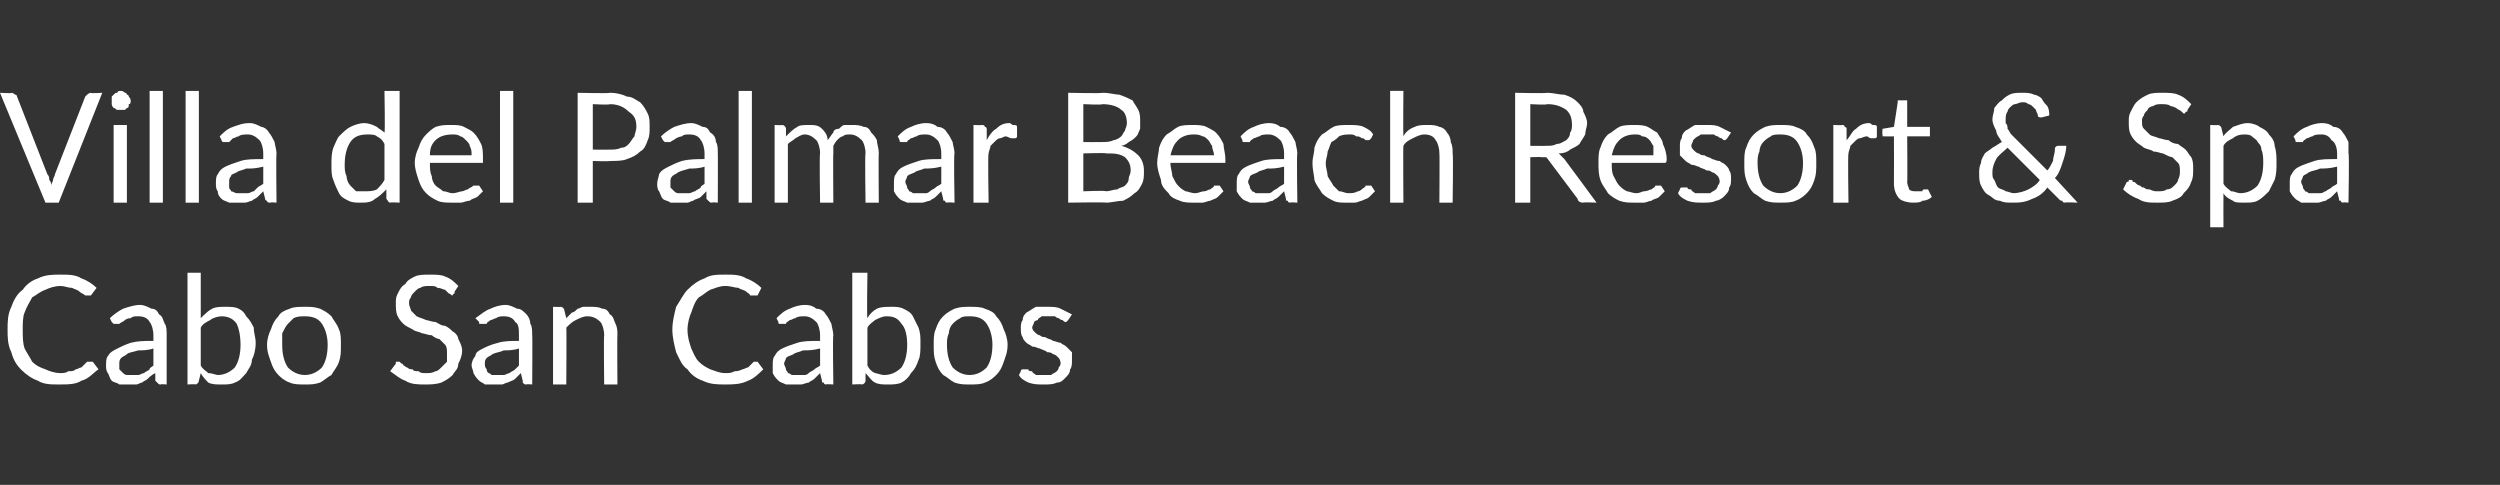
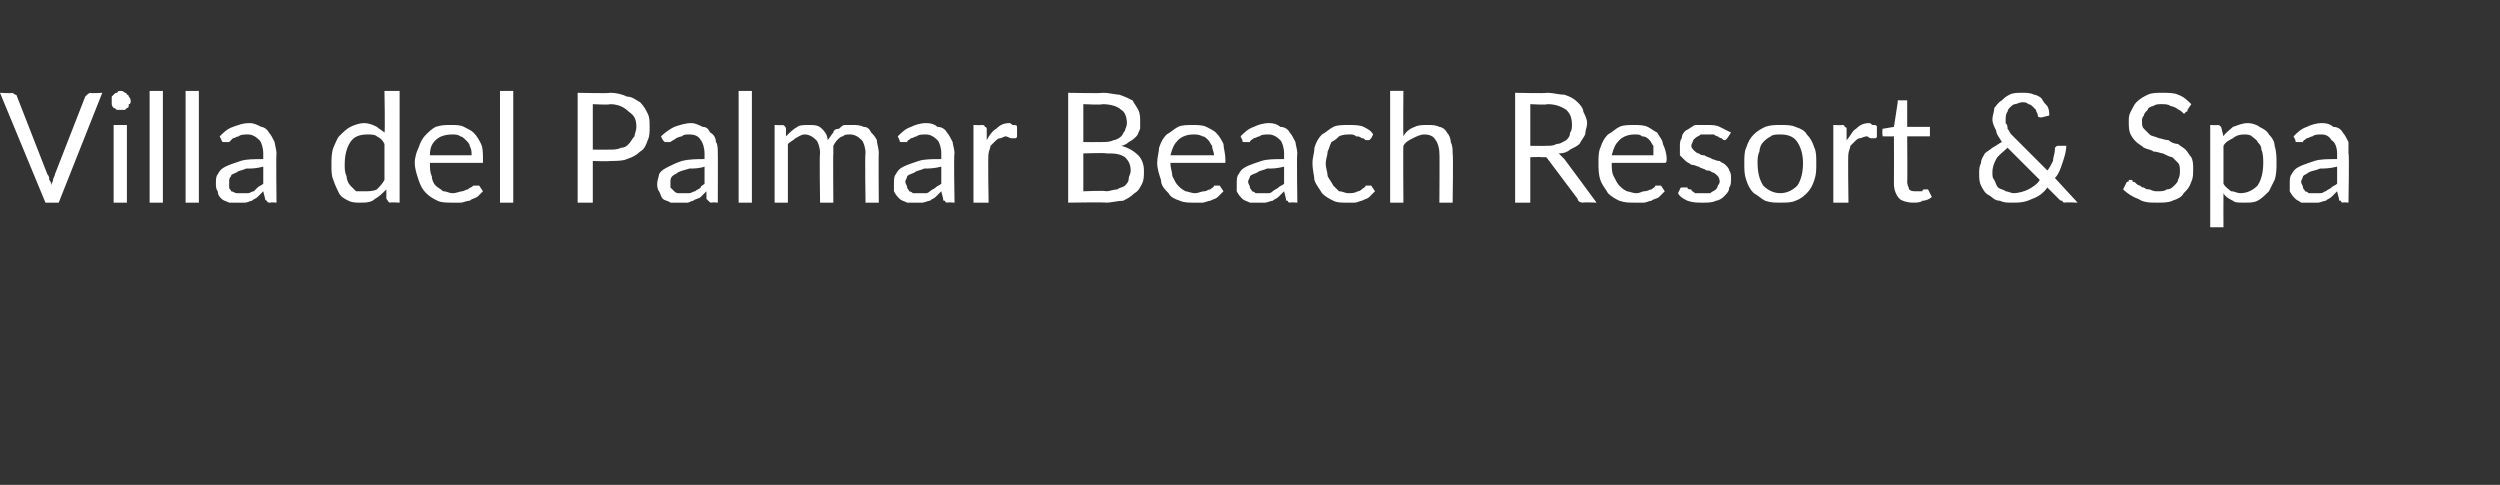
<svg xmlns="http://www.w3.org/2000/svg" version="1.1" width="132px" height="25.6px" viewBox="0 -1 132 25.6" style="top:-1px">
  <rect x="0" y="-1" width="132" height="25.6" fill="#333333" stroke="none" />
  <desc>Villa del Palmar Beach Resort &amp; Spa Cabo San Cabos</desc>
  <defs />
  <g id="Polygon267614">
-     <path d="m4.6 18.1c.1 0 .1 0 .2 0c0 0 0 0 .1 0c0 0 .3.4.3.4c-.3.2-.5.5-.9.6c-.3.2-.7.2-1.2.2c-.4 0-.8 0-1.1-.2c-.3-.1-.6-.3-.9-.6c-.2-.2-.4-.5-.5-.9c-.2-.4-.2-.8-.2-1.2c0-.4 0-.8.2-1.2c.1-.3.3-.7.6-.9c.2-.3.5-.5.8-.6c.4-.2.8-.2 1.2-.2c.4 0 .8 0 1.1.2c.3.1.6.3.8.5c0 0-.3.4-.3.4c0 0 0 0 0 0c-.1 0-.1 0-.1 0c-.1 0-.1 0-.2 0c-.1-.1-.2-.1-.3-.2c-.1-.1-.2-.1-.4-.2c-.2 0-.4-.1-.6-.1c-.3 0-.6.1-.8.2c-.3.1-.5.3-.7.4c-.1.2-.3.5-.4.8c-.1.2-.1.6-.1.9c0 .4 0 .7.1 1c.1.2.3.5.4.7c.2.2.4.3.7.4c.2.1.5.2.8.2c.1 0 .3 0 .4-.1c.2 0 .3 0 .4-.1c.1 0 .2-.1.3-.1c.1-.1.2-.2.3-.3c0 0 0 0 0 0zm3.5-.7c-.3.1-.6.1-.8.1c-.3.1-.5.1-.6.2c-.1.1-.2.1-.3.2c-.1.1-.1.2-.1.3c0 .1 0 .2 0 .3c.1.1.1.1.2.2c0 0 .1.1.2.1c.1 0 .2 0 .3 0c.1 0 .2 0 .3 0c.1 0 .2-.1.3-.1c.1-.1.2-.1.3-.2c0-.1.1-.1.2-.2c0 0 0-.9 0-.9zm-2.3-1.6c.2-.2.5-.4.7-.5c.3-.1.6-.2.9-.2c.2 0 .4.1.6.2c.2 0 .3.1.4.3c.2.1.2.3.3.5c.1.1.1.4.1.6c0-.02 0 2.6 0 2.6c0 0-.32-.03-.3 0c-.1 0-.1 0-.2-.1c0 0 0 0-.1-.1c0 0 0-.4 0-.4c-.2.1-.3.2-.4.3c-.1.1-.2.1-.3.2c-.1 0-.2.1-.3.1c-.2 0-.3 0-.5 0c-.1 0-.3 0-.4 0c-.1-.1-.3-.1-.4-.2c-.1-.1-.1-.2-.2-.4c-.1-.1-.1-.3-.1-.4c0-.2 0-.4.1-.5c.1-.2.3-.3.5-.4c.2-.1.4-.2.7-.3c.4-.1.7-.1 1.2-.1c0 0 0-.3 0-.3c0-.3-.1-.6-.2-.7c-.1-.2-.3-.3-.6-.3c-.2 0-.3 0-.4.1c-.2 0-.3.1-.3.1c-.1.1-.2.1-.3.2c0 0-.1 0-.2 0c0 0 0 0-.1 0c0 0 0 0-.1-.1c0 0-.1-.2-.1-.2zm4.8 2.5c.1.2.3.3.4.4c.2 0 .4.1.5.1c.4 0 .7-.2.9-.4c.2-.3.3-.7.3-1.2c0-.5-.1-.9-.2-1.1c-.2-.3-.5-.4-.8-.4c-.2 0-.5.1-.6.2c-.2.1-.4.2-.5.4c0 0 0 2 0 2zm0-2.5c.2-.2.4-.4.6-.5c.2-.1.4-.1.7-.1c.3 0 .5 0 .7.1c.2.1.3.2.4.4c.2.2.3.4.4.6c0 .3.1.5.1.8c0 .4-.1.7-.2.9c0 .3-.2.5-.3.7c-.2.2-.3.4-.6.5c-.2.1-.4.1-.7.1c-.3 0-.5 0-.7-.1c-.1-.1-.3-.3-.4-.5c0 0-.1.4-.1.4c0 .1-.1.2-.2.2c.04-.03-.4 0-.4 0l0-5.9l.7 0c0 0 0 2.4 0 2.4zm5.5-.6c.3 0 .5 0 .8.1c.2.1.4.2.6.4c.1.2.3.4.4.7c.1.2.1.5.1.8c0 .4 0 .6-.1.9c-.1.3-.3.5-.4.7c-.2.1-.4.3-.6.4c-.3.1-.5.1-.8.1c-.3 0-.6 0-.8-.1c-.3-.1-.5-.3-.6-.4c-.2-.2-.3-.4-.4-.7c-.1-.3-.2-.5-.2-.9c0-.3.1-.6.2-.8c.1-.3.2-.5.4-.7c.1-.2.3-.3.6-.4c.2-.1.5-.1.8-.1zm0 3.6c.4 0 .7-.2.9-.4c.2-.3.3-.7.3-1.2c0-.4-.1-.8-.3-1.1c-.2-.3-.5-.4-.9-.4c-.2 0-.4 0-.6.1c-.1.1-.2.2-.3.3c-.1.1-.2.3-.3.5c0 .2 0 .4 0 .6c0 .5.1.9.3 1.2c.2.2.5.4.9.4zm7.9-4.4c0 .1 0 .1 0 .1c-.1 0-.1.1-.1.1c-.1 0-.1-.1-.2-.1c-.1-.1-.1-.1-.2-.2c-.1 0-.2-.1-.4-.1c-.1-.1-.2-.1-.4-.1c-.2 0-.4 0-.5.1c-.1 0-.2.1-.3.2c-.1.1-.2.2-.2.3c-.1.1-.1.2-.1.3c0 .2.1.3.1.4c.1.1.2.2.3.3c.2.1.3.1.5.2c.1 0 .3.1.5.1c.2.1.3.2.5.2c.2.1.3.2.4.3c.2.1.3.3.3.4c.1.2.2.4.2.6c0 .3-.1.5-.2.7c0 .3-.2.4-.3.6c-.2.2-.4.3-.6.4c-.3.1-.6.1-.9.1c-.3 0-.7 0-1-.2c-.3-.1-.5-.3-.8-.5c0 0 .3-.4.3-.4c0 0 0 0 0-.1c.1 0 .1 0 .2 0c0 0 0 0 .1.1c0 0 .1 0 .1.1c.1 0 .1.1.2.1c.1.1.2.1.3.1c0 .1.2.1.3.1c.1.1.2.1.4.1c.2 0 .3 0 .5-.1c.1 0 .2-.1.3-.2c.1-.1.2-.2.3-.3c0-.2 0-.3 0-.5c0-.1 0-.3-.1-.4c-.1-.1-.2-.2-.3-.3c-.1 0-.3-.1-.4-.2c-.2 0-.4-.1-.5-.1c-.2-.1-.4-.1-.5-.2c-.2-.1-.4-.2-.5-.3c-.1-.1-.2-.2-.3-.4c-.1-.2-.1-.4-.1-.7c0-.2 0-.3.1-.5c.1-.2.2-.4.4-.5c.1-.2.3-.3.5-.4c.2-.1.5-.1.8-.1c.3 0 .6 0 .8.1c.3.1.5.3.7.5c0 0-.2.3-.2.3zm3.4 3c-.3.1-.6.1-.8.1c-.2.1-.4.1-.6.2c-.1.1-.2.1-.3.2c-.1.1-.1.2-.1.3c0 .1 0 .2.1.3c0 .1 0 .1.1.2c.1 0 .1.1.2.1c.1 0 .2 0 .3 0c.1 0 .2 0 .3 0c.1 0 .2-.1.3-.1c.1-.1.2-.1.3-.2c.1-.1.1-.1.2-.2c0 0 0-.9 0-.9zm-2.3-1.6c.3-.2.5-.4.8-.5c.2-.1.5-.2.8-.2c.2 0 .4.1.6.2c.2 0 .3.1.5.3c.1.1.2.3.2.5c.1.1.1.4.1.6c.02-.02 0 2.6 0 2.6c0 0-.29-.03-.3 0c-.1 0-.1 0-.2-.1c0 0 0 0 0-.1c0 0-.1-.4-.1-.4c-.1.1-.2.2-.3.3c-.1.1-.2.1-.4.2c-.1 0-.2.1-.3.1c-.1 0-.3 0-.4 0c-.2 0-.3 0-.5 0c-.1-.1-.2-.1-.3-.2c-.1-.1-.2-.2-.3-.4c0-.1-.1-.3-.1-.4c0-.2.1-.4.2-.5c0-.2.2-.3.4-.4c.2-.1.4-.2.8-.3c.3-.1.7-.1 1.1-.1c0 0 0-.3 0-.3c0-.3 0-.6-.2-.7c-.1-.2-.3-.3-.6-.3c-.1 0-.3 0-.4.1c-.1 0-.2.1-.3.1c-.1.1-.2.1-.2.2c-.1 0-.2 0-.2 0c-.1 0-.1 0-.2 0c0 0 0 0 0-.1c0 0-.2-.2-.2-.2zm4.8 0c.1-.1.2-.2.3-.3c.1 0 .2-.1.3-.2c.1 0 .2-.1.3-.1c.1 0 .3 0 .4 0c.2 0 .4 0 .6.1c.2 0 .3.1.4.3c.2.1.2.3.3.5c.1.2.1.4.1.6c-.02-.01 0 2.6 0 2.6l-.7 0c0 0-.03-2.61 0-2.6c0-.3-.1-.6-.2-.7c-.2-.2-.4-.3-.7-.3c-.2 0-.4.1-.6.2c-.2.1-.3.2-.5.4c.02-.01 0 3 0 3l-.7 0l0-4.1c0 0 .44.02.4 0c.1 0 .2.1.2.2c0 0 .1.4.1.4zm9.9 2.3c0 0 .1 0 .1 0c.1 0 .1 0 .1 0c0 0 .3.4.3.4c-.2.2-.5.5-.8.6c-.4.2-.8.2-1.2.2c-.4 0-.8 0-1.2-.2c-.3-.1-.6-.3-.8-.6c-.3-.2-.4-.5-.6-.9c-.1-.4-.2-.8-.2-1.2c0-.4.1-.8.2-1.2c.2-.3.4-.7.6-.9c.3-.3.6-.5.9-.6c.3-.2.7-.2 1.1-.2c.4 0 .8 0 1.1.2c.3.1.6.3.8.5c0 0-.2.4-.2.4c0 0 0 0-.1 0c0 0 0 0-.1 0c0 0-.1 0-.2 0c0-.1-.1-.1-.2-.2c-.1-.1-.3-.1-.4-.2c-.2 0-.4-.1-.7-.1c-.3 0-.5.1-.8.2c-.2.1-.4.3-.6.4c-.2.2-.3.5-.4.8c-.1.2-.2.6-.2.9c0 .4.1.7.2 1c.1.2.2.5.4.7c.2.2.4.3.6.4c.3.1.5.2.8.2c.2 0 .3 0 .5-.1c.1 0 .2 0 .4-.1c.1 0 .2-.1.3-.1c.1-.1.2-.2.3-.3c0 0 0 0 0 0zm3.5-.7c-.4.1-.6.1-.9.1c-.2.1-.4.1-.5.2c-.2.1-.3.1-.4.2c0 .1-.1.2-.1.3c0 .1.1.2.1.3c0 .1.1.1.1.2c.1 0 .2.1.2.1c.1 0 .2 0 .3 0c.1 0 .3 0 .4 0c.1 0 .2-.1.2-.1c.1-.1.2-.1.3-.2c.1-.1.2-.1.3-.2c0 0 0-.9 0-.9zm-2.3-1.6c.2-.2.4-.4.7-.5c.2-.1.5-.2.8-.2c.3 0 .5.1.6.2c.2 0 .4.1.5.3c.1.1.2.3.3.5c0 .1.1.4.1.6c-.04-.02 0 2.6 0 2.6c0 0-.36-.03-.4 0c0 0-.1 0-.1-.1c-.1 0-.1 0-.1-.1c0 0-.1-.4-.1-.4c-.1.1-.2.2-.3.3c-.1.1-.2.1-.3.2c-.1 0-.3.1-.4.1c-.1 0-.2 0-.4 0c-.2 0-.3 0-.4 0c-.2-.1-.3-.1-.4-.2c-.1-.1-.2-.2-.3-.4c0-.1 0-.3 0-.4c0-.2 0-.4.1-.5c.1-.2.2-.3.4-.4c.2-.1.5-.2.8-.3c.3-.1.7-.1 1.2-.1c0 0 0-.3 0-.3c0-.3-.1-.6-.2-.7c-.2-.2-.4-.3-.6-.3c-.2 0-.4 0-.5.1c-.1 0-.2.1-.3.1c-.1.1-.2.1-.2.2c-.1 0-.1 0-.2 0c0 0-.1 0-.1 0c-.1 0-.1 0-.1-.1c0 0-.1-.2-.1-.2zm4.8 2.5c.1.2.2.3.4.4c.1 0 .3.1.5.1c.4 0 .7-.2.9-.4c.2-.3.3-.7.3-1.2c0-.5-.1-.9-.3-1.1c-.2-.3-.4-.4-.8-.4c-.2 0-.4.1-.6.2c-.1.1-.3.2-.4.4c0 0 0 2 0 2zm0-2.5c.1-.2.3-.4.5-.5c.2-.1.5-.1.8-.1c.2 0 .4 0 .6.1c.2.1.4.2.5.4c.1.2.2.4.3.6c.1.3.1.5.1.8c0 .4 0 .7-.1.9c-.1.3-.2.5-.4.7c-.1.2-.3.4-.5.5c-.2.1-.5.1-.7.1c-.3 0-.5 0-.7-.1c-.2-.1-.3-.3-.5-.5c0 0 0 .4 0 .4c0 .1-.1.2-.2.2c0-.03-.5 0-.5 0l0-5.9l.8 0c0 0-.04 2.4 0 2.4zm5.4-.6c.3 0 .6 0 .8.1c.3.1.5.2.6.4c.2.2.3.4.4.7c.1.2.2.5.2.8c0 .4-.1.6-.2.9c-.1.3-.2.5-.4.7c-.1.1-.3.3-.6.4c-.2.1-.5.1-.8.1c-.3 0-.5 0-.8-.1c-.2-.1-.4-.3-.6-.4c-.2-.2-.3-.4-.4-.7c-.1-.3-.1-.5-.1-.9c0-.3 0-.6.1-.8c.1-.3.2-.5.4-.7c.2-.2.4-.3.6-.4c.3-.1.5-.1.8-.1zm0 3.6c.4 0 .7-.2.9-.4c.2-.3.3-.7.3-1.2c0-.4-.1-.8-.3-1.1c-.2-.3-.5-.4-.9-.4c-.2 0-.4 0-.5.1c-.2.1-.3.2-.4.3c-.1.1-.2.3-.2.5c-.1.2-.1.4-.1.6c0 .5.1.9.3 1.2c.2.2.5.4.9.4zm5.2-2.9c0 0-.1.1-.1.1c-.1 0-.1 0-.2-.1c0 0-.1 0-.2-.1c0 0-.1 0-.2-.1c-.1 0-.2 0-.4 0c-.1 0-.2 0-.3 0c-.1.1-.2.1-.2.2c-.1 0-.2.1-.2.1c0 .1-.1.2-.1.3c0 .1.1.2.1.2c.1.1.2.2.3.2c.1.1.2.1.3.1c.1.1.3.1.4.2c.1 0 .3.1.4.1c.1.1.2.1.3.2c.1.1.2.2.3.3c0 .1 0 .3 0 .4c0 .2 0 .4-.1.5c0 .2-.1.3-.3.5c-.1.1-.2.2-.4.2c-.2.1-.4.1-.7.1c-.3 0-.5 0-.8-.1c-.2-.1-.4-.2-.5-.4c0 0 .1-.2.1-.2c0-.1.1-.1.1-.1c0 0 .1 0 .1 0c.1 0 .1 0 .2 0c0 .1.1.1.2.1c0 .1.1.1.2.2c.1 0 .3 0 .4 0c.2 0 .3 0 .4 0c.1-.1.2-.1.3-.2c0 0 .1-.1.1-.2c.1-.1.1-.2.1-.2c0-.2-.1-.3-.1-.3c-.1-.1-.2-.2-.3-.2c-.1-.1-.2-.1-.3-.1c-.1-.1-.2-.1-.4-.2c-.1 0-.2-.1-.4-.1c-.1-.1-.2-.1-.3-.2c-.1-.1-.2-.2-.2-.3c-.1-.1-.1-.3-.1-.5c0-.1 0-.3.1-.4c0-.2.1-.3.2-.4c.2-.1.3-.2.5-.3c.2 0 .4 0 .6 0c.3 0 .5 0 .7.1c.2.1.4.2.6.3c0 0-.2.3-.2.3z" stroke="none" fill="#fff" />
-   </g>
+     </g>
  <g id="Polygon267613">
    <path d="m5.4 3.9l-2.3 5.8l-.7 0l-2.4-5.8c0 0 .64.04.6 0c.1 0 .2.1.2.1c.1 0 .1.1.1.1c0 0 1.6 4.1 1.6 4.1c.1.1.1.2.1.3c.1.1.1.2.1.3c0-.1.1-.2.1-.3c0-.1.1-.2.1-.3c0 0 1.6-4.1 1.6-4.1c0 0 .1-.1.1-.1c0 0 .1-.1.2-.1c-.03.04.6 0 .6 0zm1.3 1.7l0 4.1l-.7 0l0-4.1l.7 0zm.2-1.3c0 .1 0 .2-.1.2c0 .1 0 .2-.1.2c0 0-.1.1-.1.1c-.1 0-.2 0-.2 0c-.1 0-.2 0-.2 0c-.1 0-.1-.1-.2-.1c0 0-.1-.1-.1-.2c0 0 0-.1 0-.2c0 0 0-.1 0-.2c0 0 .1-.1.1-.1c.1-.1.1-.1.2-.1c0-.1.1-.1.2-.1c0 0 .1 0 .2.1c0 0 .1 0 .1.1c.1 0 .1.1.1.1c.1.1.1.2.1.2zm1.7-.5l0 5.9l-.7 0l0-5.9l.7 0zm1.9 0l0 5.9l-.7 0l0-5.9l.7 0zm3.4 4c-.4.1-.6.1-.9.1c-.2.1-.4.1-.5.2c-.2.1-.3.1-.3.2c-.1.1-.1.2-.1.3c0 .1 0 .2 0 .3c0 .1.1.1.1.2c.1 0 .2.1.3.1c0 0 .1 0 .2 0c.1 0 .3 0 .4 0c.1 0 .2-.1.3-.1c.1-.1.1-.1.2-.2c.1-.1.2-.1.3-.2c0 0 0-.9 0-.9zm-2.3-1.6c.2-.2.4-.4.7-.5c.3-.1.5-.2.9-.2c.2 0 .4.1.6.2c.1 0 .3.1.4.3c.1.1.2.3.3.5c0 .1.1.4.1.6c-.03-.02 0 2.6 0 2.6c0 0-.35-.03-.3 0c-.1 0-.2 0-.2-.1c0 0-.1 0-.1-.1c0 0-.1-.4-.1-.4c-.1.1-.2.2-.3.3c-.1.1-.2.1-.3.2c-.1 0-.2.1-.4.1c-.1 0-.2 0-.4 0c-.1 0-.3 0-.4 0c-.2-.1-.3-.1-.4-.2c-.1-.1-.2-.2-.2-.4c-.1-.1-.1-.3-.1-.4c0-.2 0-.4.1-.5c.1-.2.2-.3.4-.4c.2-.1.5-.2.8-.3c.3-.1.7-.1 1.2-.1c0 0 0-.3 0-.3c0-.3-.1-.6-.2-.7c-.2-.2-.4-.3-.6-.3c-.2 0-.4 0-.5.1c-.1 0-.2.1-.3.1c-.1.1-.1.1-.2.2c-.1 0-.1 0-.2 0c0 0-.1 0-.1 0c0 0-.1 0-.1-.1c0 0-.1-.2-.1-.2zm8.7.4c-.1-.2-.2-.3-.4-.4c-.1-.1-.3-.1-.5-.1c-.4 0-.7.1-.9.4c-.2.3-.3.7-.3 1.2c0 .2 0 .4.1.6c0 .2.1.4.2.5c.1.1.2.2.3.3c.1 0 .3 0 .4 0c.3 0 .5 0 .7-.1c.1-.1.3-.3.4-.5c0 0 0-1.9 0-1.9zm.8-2.8l0 5.9c0 0-.47-.03-.5 0c-.1 0-.1-.1-.2-.2c0 0 0-.5 0-.5c-.2.2-.4.4-.6.5c-.2.2-.5.2-.8.2c-.2 0-.4 0-.6-.1c-.2-.1-.4-.2-.5-.4c-.1-.2-.2-.4-.3-.7c-.1-.2-.1-.5-.1-.8c0-.3 0-.6.1-.9c.1-.2.2-.5.3-.6c.2-.2.4-.4.6-.5c.2-.1.5-.2.7-.2c.3 0 .5.1.7.2c.1.1.3.2.4.3c.04.02 0-2.2 0-2.2l.8 0zm3.8 3.4c0-.2 0-.3-.1-.5c0-.1-.1-.2-.2-.3c-.1-.1-.2-.2-.3-.2c-.1-.1-.3-.1-.4-.1c-.4 0-.7.1-.9.3c-.2.2-.3.4-.3.8c0 0 2.2 0 2.2 0zm.6 1.9c-.1.1-.2.2-.3.3c-.2.1-.3.1-.4.2c-.2 0-.3.1-.5.1c-.1 0-.3 0-.4 0c-.3 0-.6 0-.8-.1c-.2-.1-.4-.2-.6-.4c-.2-.2-.3-.4-.4-.7c-.1-.3-.2-.6-.2-.9c0-.3.1-.6.2-.8c.1-.3.2-.5.4-.7c.1-.1.3-.3.5-.4c.3-.1.5-.1.8-.1c.3 0 .5 0 .7.1c.2.1.4.2.5.3c.2.2.3.4.4.6c.1.2.1.5.1.8c0 .1 0 .2 0 .2c0 0-.1 0-.1 0c0 0-2.7 0-2.7 0c0 .3 0 .5.1.7c0 .2.1.4.2.5c.1.1.3.2.4.3c.2 0 .3.1.5.1c.2 0 .4-.1.5-.1c.1 0 .2-.1.3-.1c.1-.1.2-.1.3-.2c0 0 .1 0 .1 0c.1 0 .1 0 .2 0c0 0 .2.3.2.3zm1.6-5.3l0 5.9l-.7 0l0-5.9l.7 0zm5.1 3.1c.2 0 .4 0 .6-.1c.2 0 .3-.1.4-.2c.1-.1.2-.3.3-.4c0-.1.1-.3.1-.5c0-.4-.1-.6-.4-.8c-.2-.2-.5-.4-1-.4c0 .05-.9 0-.9 0l0 2.4c0 0 .9.01.9 0zm0-3c.4 0 .7.1.9.2c.3 0 .5.2.7.3c.2.2.3.4.4.6c.1.2.1.4.1.7c0 .3 0 .5-.1.7c-.1.3-.2.5-.4.6c-.2.2-.4.3-.7.4c-.2.1-.6.1-.9.1c0 .03-.9 0-.9 0l0 2.2l-.8 0l0-5.8c0 0 1.7.04 1.7 0zm5 3.9c-.3.1-.6.1-.8.1c-.3.1-.4.1-.6.2c-.1.1-.2.1-.3.2c-.1.1-.1.2-.1.3c0 .1 0 .2 0 .3c.1.1.1.1.2.2c0 0 .1.1.2.1c.1 0 .2 0 .3 0c.1 0 .2 0 .3 0c.1 0 .2-.1.3-.1c.1-.1.2-.1.3-.2c0-.1.1-.1.2-.2c0 0 0-.9 0-.9zm-2.3-1.6c.2-.2.5-.4.7-.5c.3-.1.6-.2.9-.2c.2 0 .4.1.6.2c.2 0 .3.1.4.3c.2.1.3.3.3.5c.1.1.1.4.1.6c.01-.02 0 2.6 0 2.6c0 0-.31-.03-.3 0c-.1 0-.1 0-.2-.1c0 0 0 0-.1-.1c0 0 0-.4 0-.4c-.1.1-.2.2-.3.3c-.1.1-.3.1-.4.2c-.1 0-.2.1-.3.1c-.2 0-.3 0-.4 0c-.2 0-.4 0-.5 0c-.1-.1-.3-.1-.4-.2c-.1-.1-.1-.2-.2-.4c-.1-.1-.1-.3-.1-.4c0-.2.1-.4.1-.5c.1-.2.3-.3.5-.4c.2-.1.4-.2.7-.3c.4-.1.8-.1 1.2-.1c0 0 0-.3 0-.3c0-.3-.1-.6-.2-.7c-.1-.2-.3-.3-.6-.3c-.2 0-.3 0-.4.1c-.1 0-.3.1-.3.1c-.1.1-.2.1-.3.2c0 0-.1 0-.1 0c-.1 0-.1 0-.2 0c0 0 0 0-.1-.1c0 0-.1-.2-.1-.2zm4.8-2.4l0 5.9l-.7 0l0-5.9l.7 0zm1.2 5.9l0-4.1c0 0 .41.02.4 0c.1 0 .2.1.2.2c0 0 0 .4 0 .4c.2-.2.4-.4.6-.5c.1-.1.4-.1.6-.1c.3 0 .5 0 .7.2c.1.1.3.3.3.6c.1-.1.2-.3.3-.4c0-.1.1-.2.3-.2c.1-.1.2-.2.3-.2c.2 0 .3 0 .4 0c.2 0 .4 0 .6.1c.2 0 .3.1.4.3c.1.1.2.2.3.4c0 .2.1.4.1.7c-.02-.01 0 2.6 0 2.6l-.7 0c0 0-.04-2.61 0-2.6c0-.3-.1-.6-.2-.7c-.2-.2-.4-.3-.6-.3c-.2 0-.3 0-.4.1c-.1 0-.2.1-.3.2c0 0-.1.1-.2.3c0 .1 0 .2 0 .4c-.02-.01 0 2.6 0 2.6l-.7 0c0 0-.04-2.61 0-2.6c0-.3-.1-.6-.2-.7c-.2-.2-.4-.3-.6-.3c-.2 0-.3.1-.5.2c-.1.1-.3.2-.4.3c0 .05 0 3.1 0 3.1l-.7 0zm8.8-1.9c-.4.1-.7.1-.9.1c-.2.1-.4.1-.5.2c-.2.1-.3.1-.4.2c0 .1-.1.2-.1.3c0 .1.1.2.1.3c0 .1.1.1.1.2c.1 0 .2.1.2.1c.1 0 .2 0 .3 0c.1 0 .2 0 .4 0c.1 0 .2-.1.2-.1c.1-.1.2-.1.3-.2c.1-.1.2-.1.3-.2c0 0 0-.9 0-.9zm-2.3-1.6c.2-.2.4-.4.7-.5c.2-.1.5-.2.8-.2c.3 0 .5.1.6.2c.2 0 .4.1.5.3c.1.1.2.3.3.5c0 .1.1.4.1.6c-.05-.02 0 2.6 0 2.6c0 0-.36-.03-.4 0c0 0-.1 0-.1-.1c-.1 0-.1 0-.1-.1c0 0-.1-.4-.1-.4c-.1.1-.2.2-.3.3c-.1.1-.2.1-.3.2c-.1 0-.3.1-.4.1c-.1 0-.2 0-.4 0c-.2 0-.3 0-.4 0c-.2-.1-.3-.1-.4-.2c-.1-.1-.2-.2-.3-.4c0-.1 0-.3 0-.4c0-.2 0-.4.1-.5c.1-.2.2-.3.4-.4c.2-.1.5-.2.8-.3c.3-.1.7-.1 1.2-.1c0 0 0-.3 0-.3c0-.3-.1-.6-.2-.7c-.2-.2-.4-.3-.6-.3c-.2 0-.4 0-.5.1c-.1 0-.2.1-.3.1c-.1.1-.2.1-.2.2c-.1 0-.1 0-.2 0c-.1 0-.1 0-.1 0c-.1 0-.1 0-.1-.1c0 0-.1-.2-.1-.2zm4.7.2c.1-.2.3-.5.5-.6c.2-.2.4-.3.7-.3c.1 0 .1.1.2.1c.1 0 .2 0 .2.1c0 0 0 .5 0 .5c0 .1-.1.1-.1.1c-.1 0-.1 0-.2 0c-.1 0-.2-.1-.3-.1c-.1 0-.2.1-.3.1c-.1 0-.2.1-.3.2c0 0-.1.1-.2.2c0 .1-.1.3-.1.4c-.05.01 0 2.6 0 2.6l-.8 0l0-4.1c0 0 .44.02.4 0c.1 0 .2 0 .2.1c0 0 .1 0 .1.1c0 0 0 .6 0 .6zm6.3 2.7c.2 0 .4-.1.6-.1c.1-.1.3-.1.4-.2c.1-.1.2-.2.2-.4c0-.1.1-.2.1-.4c0-.3-.1-.5-.3-.7c-.3-.2-.6-.2-1-.2c.01-.04-1.2 0-1.2 0l0 2c0 0 1.21-.05 1.2 0zm-1.2-4.6l0 2c0 0 .99.01 1 0c.2 0 .4 0 .6-.1c.1 0 .3-.1.4-.2c.1-.1.1-.2.2-.3c0-.1.1-.2.1-.4c0-.3-.1-.6-.3-.7c-.2-.2-.6-.3-1-.3c.02.05-1 0-1 0zm1-.6c.4 0 .7.1.9.1c.3.1.5.2.7.3c.1.2.2.3.3.5c.1.2.1.4.1.6c0 .2 0 .3 0 .4c-.1.2-.1.3-.2.4c-.1.1-.2.2-.4.3c-.1.1-.3.2-.4.2c.4.1.7.3.9.5c.2.2.3.5.3.8c0 .3 0 .5-.1.7c-.1.2-.2.4-.4.5c-.2.2-.4.3-.6.4c-.3 0-.6.1-.9.1c.02-.03-2 0-2 0l0-5.8c0 0 1.82.04 1.8 0zm5.9 3.3c0-.2-.1-.3-.1-.5c-.1-.1-.1-.2-.2-.3c-.1-.1-.2-.2-.3-.2c-.2-.1-.3-.1-.5-.1c-.3 0-.6.1-.8.3c-.2.2-.3.4-.4.8c0 0 2.3 0 2.3 0zm.5 1.9c-.1.1-.2.2-.3.3c-.1.1-.2.1-.4.2c-.1 0-.3.1-.4.1c-.2 0-.3 0-.5 0c-.2 0-.5 0-.7-.1c-.3-.1-.5-.2-.6-.4c-.2-.2-.4-.4-.4-.7c-.1-.3-.2-.6-.2-.9c0-.3.1-.6.1-.8c.1-.3.2-.5.4-.7c.2-.1.4-.3.6-.4c.2-.1.5-.1.8-.1c.2 0 .5 0 .7.1c.2.1.4.2.5.3c.2.2.3.4.4.6c0 .2.1.5.1.8c0 .1 0 .2 0 .2c-.1 0-.1 0-.2 0c0 0-2.7 0-2.7 0c0 .3.1.5.1.7c.1.2.2.4.3.5c.1.1.2.2.4.3c.1 0 .3.1.5.1c.2 0 .3-.1.5-.1c.1 0 .2-.1.3-.1c.1-.1.2-.1.2-.2c.1 0 .1 0 .2 0c.1 0 .1 0 .1 0c0 0 .2.3.2.3zm3.2-1.3c-.4.1-.6.1-.9.1c-.2.1-.4.1-.5.2c-.2.1-.3.1-.4.2c0 .1-.1.2-.1.3c0 .1.1.2.1.3c0 .1.1.1.1.2c.1 0 .2.1.2.1c.1 0 .2 0 .3 0c.1 0 .3 0 .4 0c.1 0 .2-.1.2-.1c.1-.1.2-.1.3-.2c.1-.1.2-.1.3-.2c0 0 0-.9 0-.9zm-2.3-1.6c.2-.2.4-.4.7-.5c.2-.1.5-.2.8-.2c.3 0 .5.1.6.2c.2 0 .4.1.5.3c.1.1.2.3.3.5c0 .1.1.4.1.6c-.04-.02 0 2.6 0 2.6c0 0-.36-.03-.4 0c0 0-.1 0-.1-.1c-.1 0-.1 0-.1-.1c0 0-.1-.4-.1-.4c-.1.1-.2.2-.3.3c-.1.1-.2.1-.3.2c-.1 0-.3.1-.4.1c-.1 0-.2 0-.4 0c-.2 0-.3 0-.4 0c-.2-.1-.3-.1-.4-.2c-.1-.1-.2-.2-.3-.4c0-.1 0-.3 0-.4c0-.2 0-.4.1-.5c.1-.2.2-.3.4-.4c.2-.1.5-.2.8-.3c.3-.1.7-.1 1.2-.1c0 0 0-.3 0-.3c0-.3-.1-.6-.2-.7c-.2-.2-.4-.3-.6-.3c-.2 0-.4 0-.5.1c-.1 0-.2.1-.3.1c-.1.1-.2.1-.2.2c-.1 0-.1 0-.2 0c0 0-.1 0-.1 0c-.1 0-.1 0-.1-.1c0 0-.1-.2-.1-.2zm6.9.1c-.1.1-.1.1-.1.1c0 0-.1 0-.1 0c0 0-.1 0-.1 0c-.1-.1-.1-.1-.2-.1c-.1-.1-.2-.1-.3-.1c-.1-.1-.2-.1-.3-.1c-.2 0-.4 0-.6.1c-.1.1-.2.2-.4.3c-.1.2-.1.3-.2.5c0 .2-.1.4-.1.6c0 .3.1.5.1.7c.1.2.2.3.3.5c.1.1.2.2.3.3c.2 0 .3.1.5.1c.2 0 .3 0 .5-.1c.1 0 .2-.1.2-.1c.1-.1.2-.1.2-.2c.1 0 .1 0 .2 0c0 0 .1 0 .1 0c0 0 .2.3.2.3c-.1.1-.2.2-.3.3c-.1.1-.2.1-.4.2c-.1 0-.2.1-.4.1c-.1 0-.3 0-.4 0c-.3 0-.5 0-.7-.1c-.2-.1-.4-.2-.6-.4c-.1-.2-.3-.4-.4-.7c0-.2-.1-.5-.1-.9c0-.3.1-.5.1-.8c.1-.3.2-.5.4-.7c.2-.1.4-.3.6-.4c.2-.1.5-.1.8-.1c.3 0 .6 0 .8.1c.2.1.4.2.5.4c0 0-.1.2-.1.2zm1.7-.1c.1-.2.3-.4.6-.5c.2-.1.4-.1.7-.1c.2 0 .4 0 .6.1c.1 0 .3.1.4.3c.1.1.2.3.2.5c.1.2.1.4.1.6c.04-.01 0 2.6 0 2.6l-.7 0c0 0 .02-2.61 0-2.6c0-.3-.1-.6-.2-.7c-.1-.2-.3-.3-.6-.3c-.2 0-.4.1-.6.2c-.2.1-.4.2-.5.4c-.02-.01 0 3 0 3l-.7 0l0-5.9l.7 0c0 0-.02 2.36 0 2.4zm7.5.5c.3 0 .4 0 .6-.1c.2 0 .3-.1.5-.2c.1-.1.2-.2.2-.4c.1-.1.1-.3.1-.4c0-.4-.1-.6-.3-.8c-.3-.2-.6-.3-1-.3c-.04.05-.9 0-.9 0l0 2.2c0 0 .83.01.8 0zm2.7 3c0 0-.71-.03-.7 0c-.2 0-.3-.1-.3-.2c0 0-1.5-2-1.5-2c-.1-.1-.1-.2-.2-.2c0 0-.1 0-.2 0c0-.02-.6 0-.6 0l0 2.4l-.8 0l0-5.8c0 0 1.66.04 1.7 0c.3 0 .6.1.9.1c.3.1.5.2.7.4c.1.1.3.3.3.5c.1.2.2.4.2.6c0 .2-.1.4-.1.6c-.1.2-.2.3-.3.5c-.1.1-.3.2-.5.3c-.1.1-.3.2-.6.2c.1.1.2.2.3.3c0-.01 1.7 2.3 1.7 2.3zm3-2.5c0-.2 0-.3 0-.5c-.1-.1-.1-.2-.2-.3c-.1-.1-.2-.2-.4-.2c-.1-.1-.2-.1-.4-.1c-.3 0-.6.1-.8.3c-.2.2-.3.4-.4.8c0 0 2.2 0 2.2 0zm.6 1.9c-.1.1-.2.2-.3.3c-.1.1-.3.1-.4.2c-.1 0-.3.1-.4.1c-.2 0-.3 0-.5 0c-.3 0-.5 0-.8-.1c-.2-.1-.4-.2-.6-.4c-.1-.2-.3-.4-.4-.7c-.1-.3-.1-.6-.1-.9c0-.3 0-.6.1-.8c.1-.3.2-.5.4-.7c.2-.1.4-.3.6-.4c.2-.1.5-.1.8-.1c.2 0 .5 0 .7.1c.2.1.3.2.5.3c.1.2.3.4.3.6c.1.2.2.5.2.8c0 .1 0 .2-.1.2c0 0 0 0-.1 0c0 0-2.7 0-2.7 0c0 .3 0 .5.1.7c.1.2.2.4.3.5c.1.1.2.2.4.3c.1 0 .3.1.5.1c.2 0 .3-.1.4-.1c.2 0 .3-.1.4-.1c.1-.1.2-.1.2-.2c.1 0 .1 0 .2 0c0 0 .1 0 .1 0c0 0 .2.3.2.3zm3.3-2.8c0 0-.1.1-.1.1c-.1 0-.1 0-.2-.1c0 0-.1 0-.2-.1c0 0-.1 0-.2-.1c-.1 0-.2 0-.4 0c-.1 0-.2 0-.3 0c-.1.1-.2.1-.3.2c0 0-.1.1-.1.1c0 .1-.1.2-.1.3c0 .1.1.2.1.2c.1.1.2.2.3.2c.1.1.2.1.3.1c.1.1.3.1.4.2c.1 0 .2.1.4.1c.1.1.2.1.3.2c.1.1.2.2.2.3c.1.1.1.3.1.4c0 .2 0 .4-.1.5c0 .2-.1.3-.3.5c-.1.1-.3.2-.4.2c-.2.1-.4.1-.7.1c-.3 0-.5 0-.8-.1c-.2-.1-.4-.2-.5-.4c0 0 .1-.2.1-.2c0-.1.1-.1.1-.1c0 0 .1 0 .1 0c.1 0 .1 0 .2 0c0 .1.1.1.2.1c0 .1.1.1.2.2c.1 0 .3 0 .4 0c.2 0 .3 0 .4 0c.1-.1.2-.1.3-.2c0 0 .1-.1.1-.2c.1-.1.1-.2.1-.2c0-.2-.1-.3-.1-.3c-.1-.1-.2-.2-.3-.2c-.1-.1-.2-.1-.3-.1c-.1-.1-.3-.1-.4-.2c-.1 0-.2-.1-.4-.1c-.1-.1-.2-.1-.3-.2c-.1-.1-.2-.2-.3-.3c0-.1 0-.3 0-.5c0-.1 0-.3.1-.4c0-.2.1-.3.2-.4c.2-.1.3-.2.5-.3c.2 0 .4 0 .6 0c.3 0 .5 0 .7.1c.2.1.4.2.6.3c0 0-.2.3-.2.3zm2.8-.7c.3 0 .6 0 .8.1c.3.1.5.2.6.4c.2.2.3.4.4.7c.1.2.1.5.1.8c0 .4 0 .6-.1.9c-.1.3-.2.5-.4.7c-.1.1-.3.3-.6.4c-.2.1-.5.1-.8.1c-.3 0-.5 0-.8-.1c-.2-.1-.4-.3-.6-.4c-.2-.2-.3-.4-.4-.7c-.1-.3-.1-.5-.1-.9c0-.3 0-.6.1-.8c.1-.3.2-.5.4-.7c.2-.2.4-.3.6-.4c.3-.1.5-.1.8-.1zm0 3.6c.4 0 .7-.2.9-.4c.2-.3.3-.7.3-1.2c0-.4-.1-.8-.3-1.1c-.2-.3-.5-.4-.9-.4c-.2 0-.4 0-.5.1c-.2.1-.3.2-.4.3c-.1.1-.2.3-.2.5c-.1.2-.1.4-.1.6c0 .5.1.9.3 1.2c.2.2.5.4.9.4zm3.5-2.8c.2-.2.3-.5.5-.6c.2-.2.4-.3.7-.3c.1 0 .1.1.2.1c.1 0 .2 0 .2.1c0 0 0 .5 0 .5c0 .1-.1.1-.1.1c-.1 0-.1 0-.2 0c-.1 0-.2-.1-.2-.1c-.2 0-.3.1-.4.1c-.1 0-.2.1-.3.2c0 0-.1.1-.2.2c0 .1-.1.3-.1.4c-.04.01 0 2.6 0 2.6l-.8 0l0-4.1c0 0 .46.02.5 0c0 0 .1 0 .1.1c0 0 .1 0 .1.1c0 0 0 .6 0 .6zm3.5 3.3c-.3 0-.6-.1-.7-.2c-.2-.2-.3-.5-.3-.8c.01-.01 0-2.5 0-2.5c0 0-.48.01-.5 0c0 0-.1 0-.1 0c0 0 0-.1 0-.1c-.03-.04 0-.3 0-.3l.6-.1c0 0 .2-1.26.2-1.3c0 0 0 0 0-.1c.1 0 .1 0 .2 0c-.04 0 .3 0 .3 0l0 1.4l1.2 0l0 .5l-1.2 0c0 0 .02 2.45 0 2.4c0 .2.1.3.1.4c.1.1.2.1.4.1c0 0 .1 0 .2 0c0 0 .1 0 .1 0c0-.1.1-.1.1-.1c0 0 .1 0 .1 0c0 0 0 0 .1 0c0 0 .2.4.2.4c-.1.1-.3.2-.5.2c-.1.1-.3.1-.5.1zm5-2.9c-.2.2-.5.4-.6.6c-.1.2-.2.4-.2.7c0 .2 0 .3.1.4c.1.2.1.3.2.4c.1.1.3.1.4.2c.1 0 .3.1.4.1c.3 0 .6-.1.8-.2c.2-.1.5-.3.6-.5c0 0-1.7-1.7-1.7-1.7zm3.7 2.9c0 0-.65-.03-.7 0c0 0-.1 0-.1-.1c-.1 0-.1 0-.2-.1c0 0-.6-.6-.6-.6c-.2.3-.5.5-.8.6c-.4.2-.7.2-1.1.2c-.2 0-.4 0-.6-.1c-.3 0-.4-.2-.6-.3c-.2-.1-.3-.3-.4-.5c-.1-.2-.1-.4-.1-.7c0-.1 0-.3.1-.5c0-.2.1-.3.2-.5c.1-.1.3-.2.4-.3c.2-.1.3-.2.5-.3c-.1-.2-.3-.4-.3-.6c-.1-.2-.2-.4-.2-.6c0-.2.1-.4.1-.6c.1-.1.2-.3.4-.4c.1-.1.2-.2.4-.3c.2-.1.4-.1.7-.1c.2 0 .4 0 .6.1c.1 0 .3.1.4.2c.1.2.2.3.3.4c.1.2.1.3.1.5c0 0-.4.1-.4.1c-.1 0-.2 0-.2-.1c0-.1-.1-.2-.1-.3c0 0-.1-.1-.2-.2c0 0-.1-.1-.2-.1c-.1-.1-.2-.1-.3-.1c-.2 0-.3.1-.4.1c-.1 0-.2.1-.3.2c0 0-.1.1-.1.2c-.1.1-.1.3-.1.4c0 .1 0 .2 0 .2c.1.1.1.2.1.3c.1.1.1.2.2.3c.1.1.2.2.3.3c0 0 1.6 1.6 1.6 1.6c.1-.1.2-.3.3-.5c0-.2.1-.4.1-.6c0-.1 0-.1 0-.1c.1-.1.1-.1.2-.1c0 0 .4 0 .4 0c0 .3-.1.6-.2.9c-.1.3-.2.6-.4.8c.04.05 1.2 1.3 1.2 1.3zm5.8-4.9c0 .1 0 .1-.1.1c0 0 0 .1-.1.1c0 0-.1-.1-.1-.1c-.1-.1-.2-.1-.3-.2c0 0-.2-.1-.3-.1c-.1-.1-.3-.1-.5-.1c-.1 0-.3 0-.4.1c-.1 0-.3.1-.3.2c-.1.1-.2.2-.2.3c-.1.1-.1.2-.1.3c0 .2 0 .3.1.4c.1.1.2.2.3.3c.1.1.3.1.5.2c.1 0 .3.1.5.1c.1.1.3.2.5.2c.1.1.3.2.4.3c.1.1.2.3.3.4c.1.2.1.4.1.6c0 .3 0 .5-.1.7c-.1.3-.2.4-.4.6c-.1.2-.3.3-.6.4c-.2.1-.5.1-.8.1c-.4 0-.7 0-1-.2c-.3-.1-.6-.3-.8-.5c0 0 .2-.4.2-.4c.1 0 .1 0 .1-.1c.1 0 .1 0 .1 0c.1 0 .1 0 .1.1c.1 0 .1 0 .2.1c0 0 .1.1.2.1c.1.1.1.1.2.1c.1.1.2.1.3.1c.2.1.3.1.4.1c.2 0 .4 0 .5-.1c.2 0 .3-.1.4-.2c.1-.1.2-.2.2-.3c.1-.2.1-.3.1-.5c0-.1 0-.3-.1-.4c-.1-.1-.2-.2-.3-.3c-.1 0-.3-.1-.5-.2c-.1 0-.3-.1-.5-.1c-.1-.1-.3-.1-.5-.2c-.1-.1-.3-.2-.4-.3c-.1-.1-.2-.2-.3-.4c-.1-.2-.1-.4-.1-.7c0-.2 0-.3.1-.5c.1-.2.2-.4.3-.5c.2-.2.4-.3.6-.4c.2-.1.5-.1.7-.1c.4 0 .7 0 .9.1c.3.1.5.3.7.5c0 0-.2.3-.2.3zm1.9 3.9c.1.2.3.3.4.4c.2 0 .3.1.5.1c.4 0 .7-.2.9-.4c.2-.3.3-.7.3-1.2c0-.2 0-.5-.1-.7c0-.2-.1-.3-.2-.4c0-.1-.2-.2-.3-.3c-.1-.1-.3-.1-.4-.1c-.3 0-.5.1-.6.2c-.2.1-.4.2-.5.4c0 0 0 2 0 2zm0-2.5c.1-.2.3-.3.5-.5c.3-.1.5-.2.8-.2c.2 0 .5.1.6.2c.2.1.4.2.5.4c.2.2.3.4.3.6c.1.3.1.6.1.9c0 .3 0 .6-.1.9c-.1.2-.2.4-.3.6c-.2.2-.4.4-.6.5c-.2.1-.4.1-.7.1c-.3 0-.5 0-.6-.1c-.2-.1-.4-.2-.5-.4c-.01.05 0 1.8 0 1.8l-.7 0l0-5.4c0 0 .4.02.4 0c.1 0 .2.1.2.2c0 0 .1.4.1.4zm6 1.6c-.4.1-.7.1-.9.1c-.2.1-.4.1-.6.2c-.1.1-.2.1-.3.2c0 .1-.1.2-.1.3c0 .1.1.2.1.3c0 .1.1.1.1.2c.1 0 .2.1.2.1c.1 0 .2 0 .3 0c.1 0 .2 0 .3 0c.2 0 .2-.1.3-.1c.1-.1.2-.1.3-.2c.1-.1.2-.1.3-.2c0 0 0-.9 0-.9zm-2.3-1.6c.2-.2.4-.4.7-.5c.2-.1.5-.2.8-.2c.3 0 .5.1.6.2c.2 0 .4.1.5.3c.1.1.2.3.3.5c0 .1 0 .4 0 .6c.05-.02 0 2.6 0 2.6c0 0-.27-.03-.3 0c0 0-.1 0-.1-.1c-.1 0-.1 0-.1-.1c0 0-.1-.4-.1-.4c-.1.1-.2.2-.3.3c-.1.1-.2.1-.3.2c-.1 0-.3.1-.4.1c-.1 0-.3 0-.4 0c-.2 0-.3 0-.5 0c-.1-.1-.2-.1-.3-.2c-.1-.1-.2-.2-.3-.4c0-.1 0-.3 0-.4c0-.2 0-.4.1-.5c.1-.2.2-.3.4-.4c.2-.1.5-.2.8-.3c.3-.1.7-.1 1.2-.1c0 0 0-.3 0-.3c0-.3-.1-.6-.3-.7c-.1-.2-.3-.3-.5-.3c-.2 0-.4 0-.5.1c-.1 0-.2.1-.3.1c-.1.1-.2.1-.2.2c-.1 0-.1 0-.2 0c-.1 0-.1 0-.1 0c-.1 0-.1 0-.1-.1c0 0-.1-.2-.1-.2z" stroke="none" fill="#fff" />
  </g>
</svg>